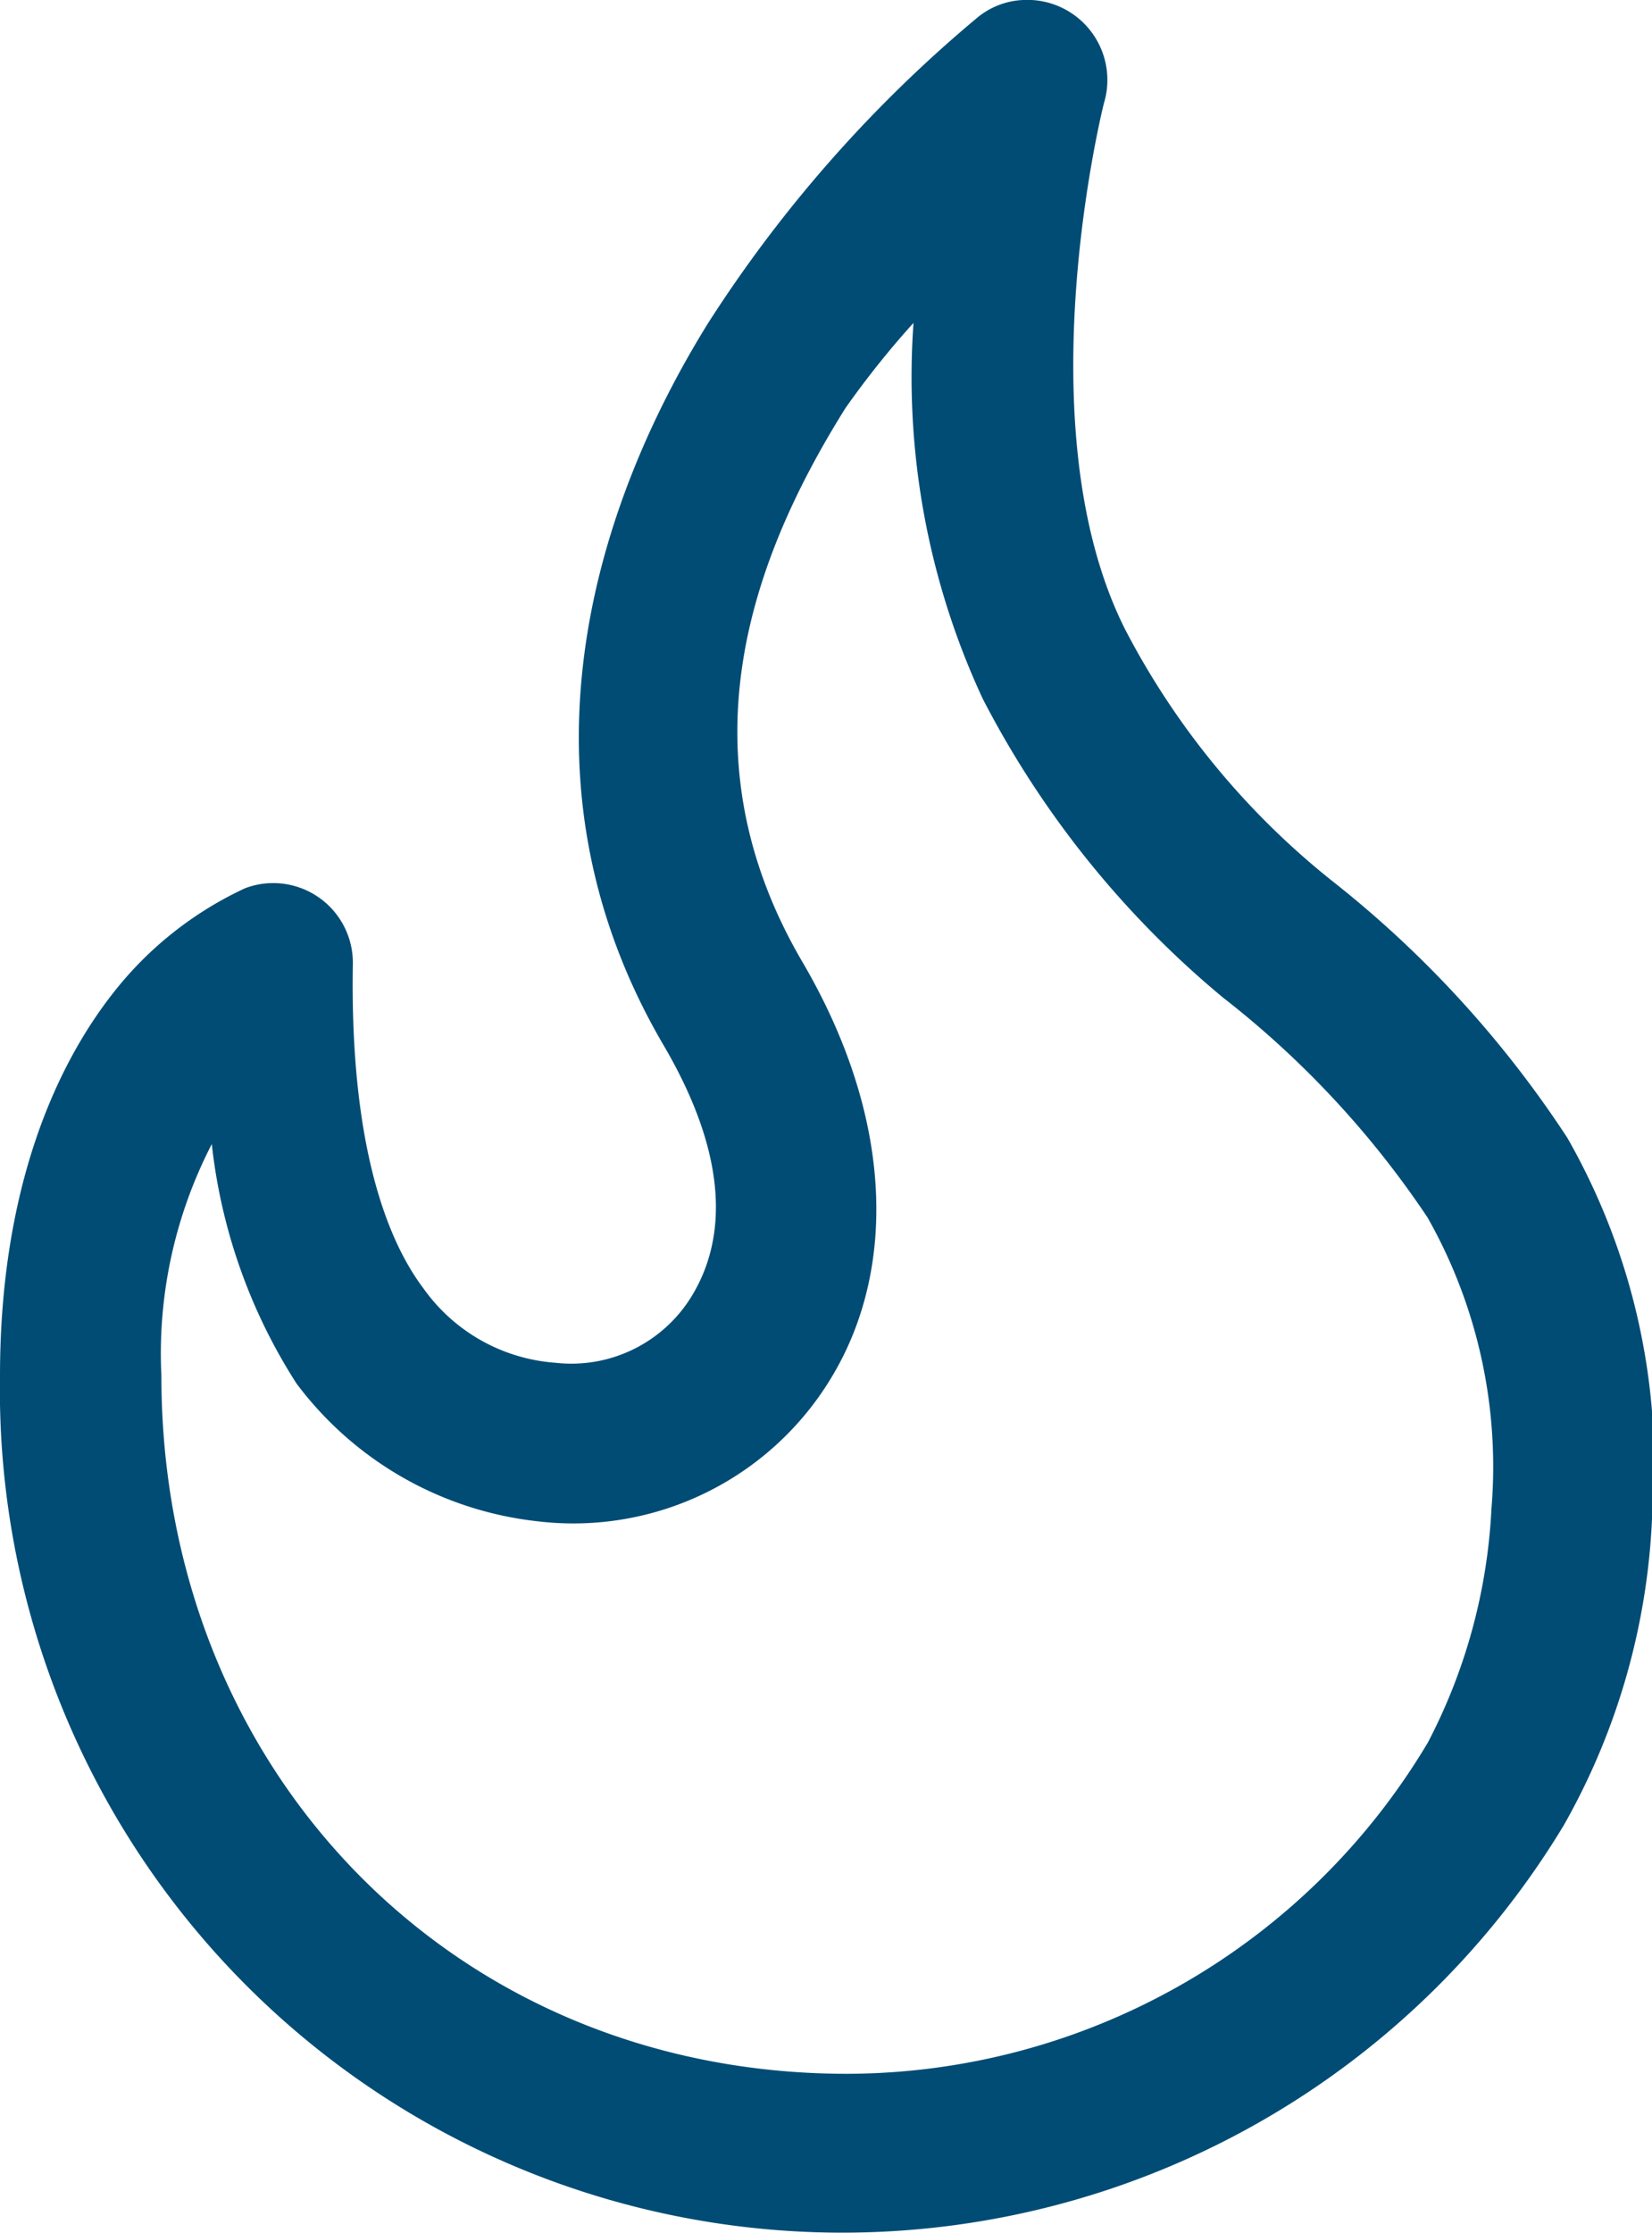
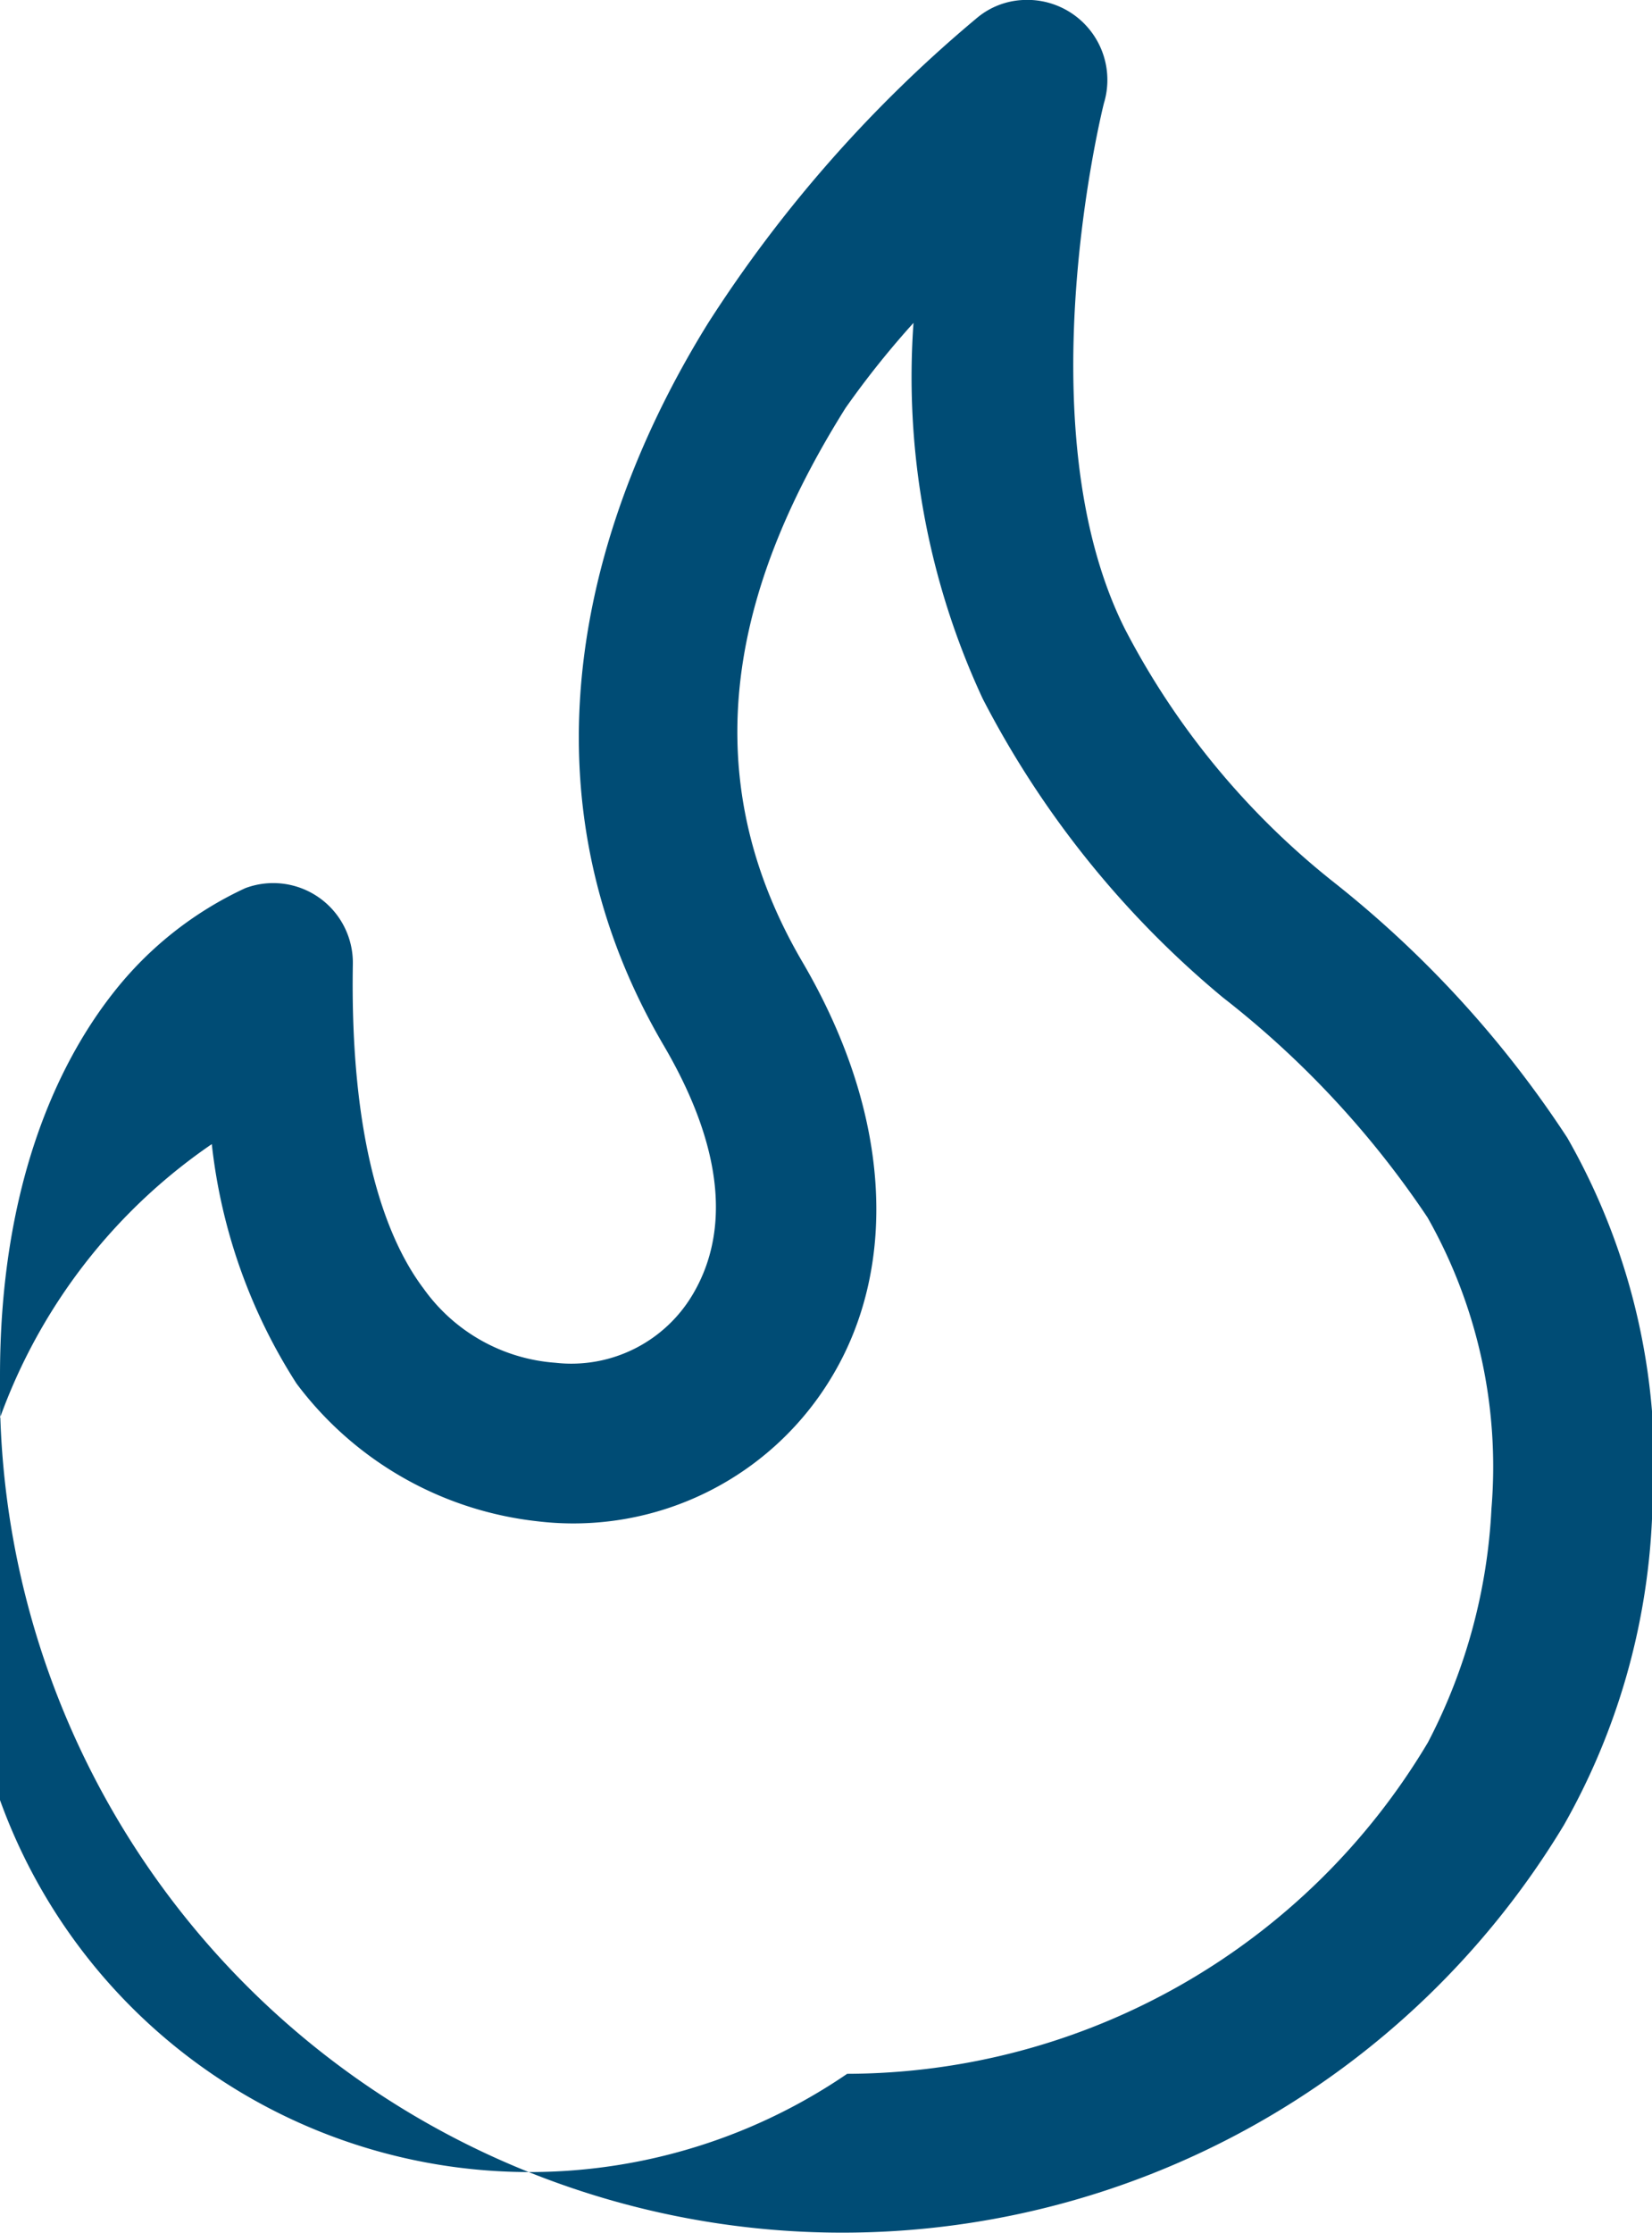
<svg xmlns="http://www.w3.org/2000/svg" id="Layer_1" data-name="Layer 1" width="39" height="52.7" viewBox="0 0 39 52.7">
  <defs>
    <style>.cls-1{fill:#004c75;}</style>
  </defs>
-   <path class="cls-1" d="M24.15.15a1.82,1.82,0,0,0-1.07.41,31.52,31.52,0,0,0-6.36,7.21C14,12.15,12,18.53,15.65,24.79c1.65,2.8,1.42,4.68.72,5.88a3.33,3.33,0,0,1-3.26,1.64A4.19,4.19,0,0,1,10,30.56C9.07,29.33,8.26,27,8.33,22.9a1.88,1.88,0,0,0-2.54-1.79,8.48,8.48,0,0,0-3.1,2.45C1.29,25.33,0,28.25,0,32.62a19.89,19.89,0,0,0,36.92,10.6A16.1,16.1,0,0,0,39,36a15.57,15.57,0,0,0-2-9,25.42,25.42,0,0,0-5.55-6.06A18.47,18.47,0,0,1,26.56,15c-2.42-4.81-.5-12.41-.5-12.41h0A1.89,1.89,0,0,0,24.15.15ZM21.57,7.71a18,18,0,0,0,1.63,8.93,22.66,22.66,0,0,0,5.67,7.05,22.23,22.23,0,0,1,4.83,5.19,11.93,11.93,0,0,1,1.51,6.87,13.32,13.32,0,0,1-1.5,5.52A16,16,0,0,1,20,49.09c-9.29,0-16.19-7.16-16.19-16.47A10.76,10.76,0,0,1,5,27.15,13.09,13.09,0,0,0,7,32.8a8.23,8.23,0,0,0,5.68,3.25,7.11,7.11,0,0,0,7-3.48c1.46-2.49,1.43-6-.72-9.69-2.84-4.82-1.35-9.35,1-13.1a21.15,21.15,0,0,1,1.66-2.07Z" transform="translate(0 -0.15)" />
+   <path class="cls-1" d="M24.15.15a1.82,1.82,0,0,0-1.07.41,31.52,31.52,0,0,0-6.36,7.21C14,12.15,12,18.53,15.65,24.79c1.65,2.8,1.42,4.68.72,5.88a3.33,3.33,0,0,1-3.26,1.64A4.19,4.19,0,0,1,10,30.56C9.07,29.33,8.26,27,8.33,22.9a1.88,1.88,0,0,0-2.54-1.79,8.48,8.48,0,0,0-3.1,2.45C1.29,25.33,0,28.25,0,32.62a19.89,19.89,0,0,0,36.92,10.6A16.1,16.1,0,0,0,39,36a15.57,15.57,0,0,0-2-9,25.42,25.42,0,0,0-5.55-6.06A18.47,18.47,0,0,1,26.56,15c-2.42-4.81-.5-12.41-.5-12.41h0A1.89,1.89,0,0,0,24.15.15ZM21.57,7.71a18,18,0,0,0,1.63,8.93,22.66,22.66,0,0,0,5.67,7.05,22.23,22.23,0,0,1,4.83,5.19,11.93,11.93,0,0,1,1.51,6.87,13.32,13.32,0,0,1-1.5,5.52A16,16,0,0,1,20,49.09A10.76,10.76,0,0,1,5,27.15,13.09,13.09,0,0,0,7,32.8a8.23,8.23,0,0,0,5.68,3.25,7.11,7.11,0,0,0,7-3.48c1.46-2.49,1.43-6-.72-9.69-2.84-4.82-1.35-9.35,1-13.1a21.15,21.15,0,0,1,1.66-2.07Z" transform="translate(0 -0.15)" />
</svg>